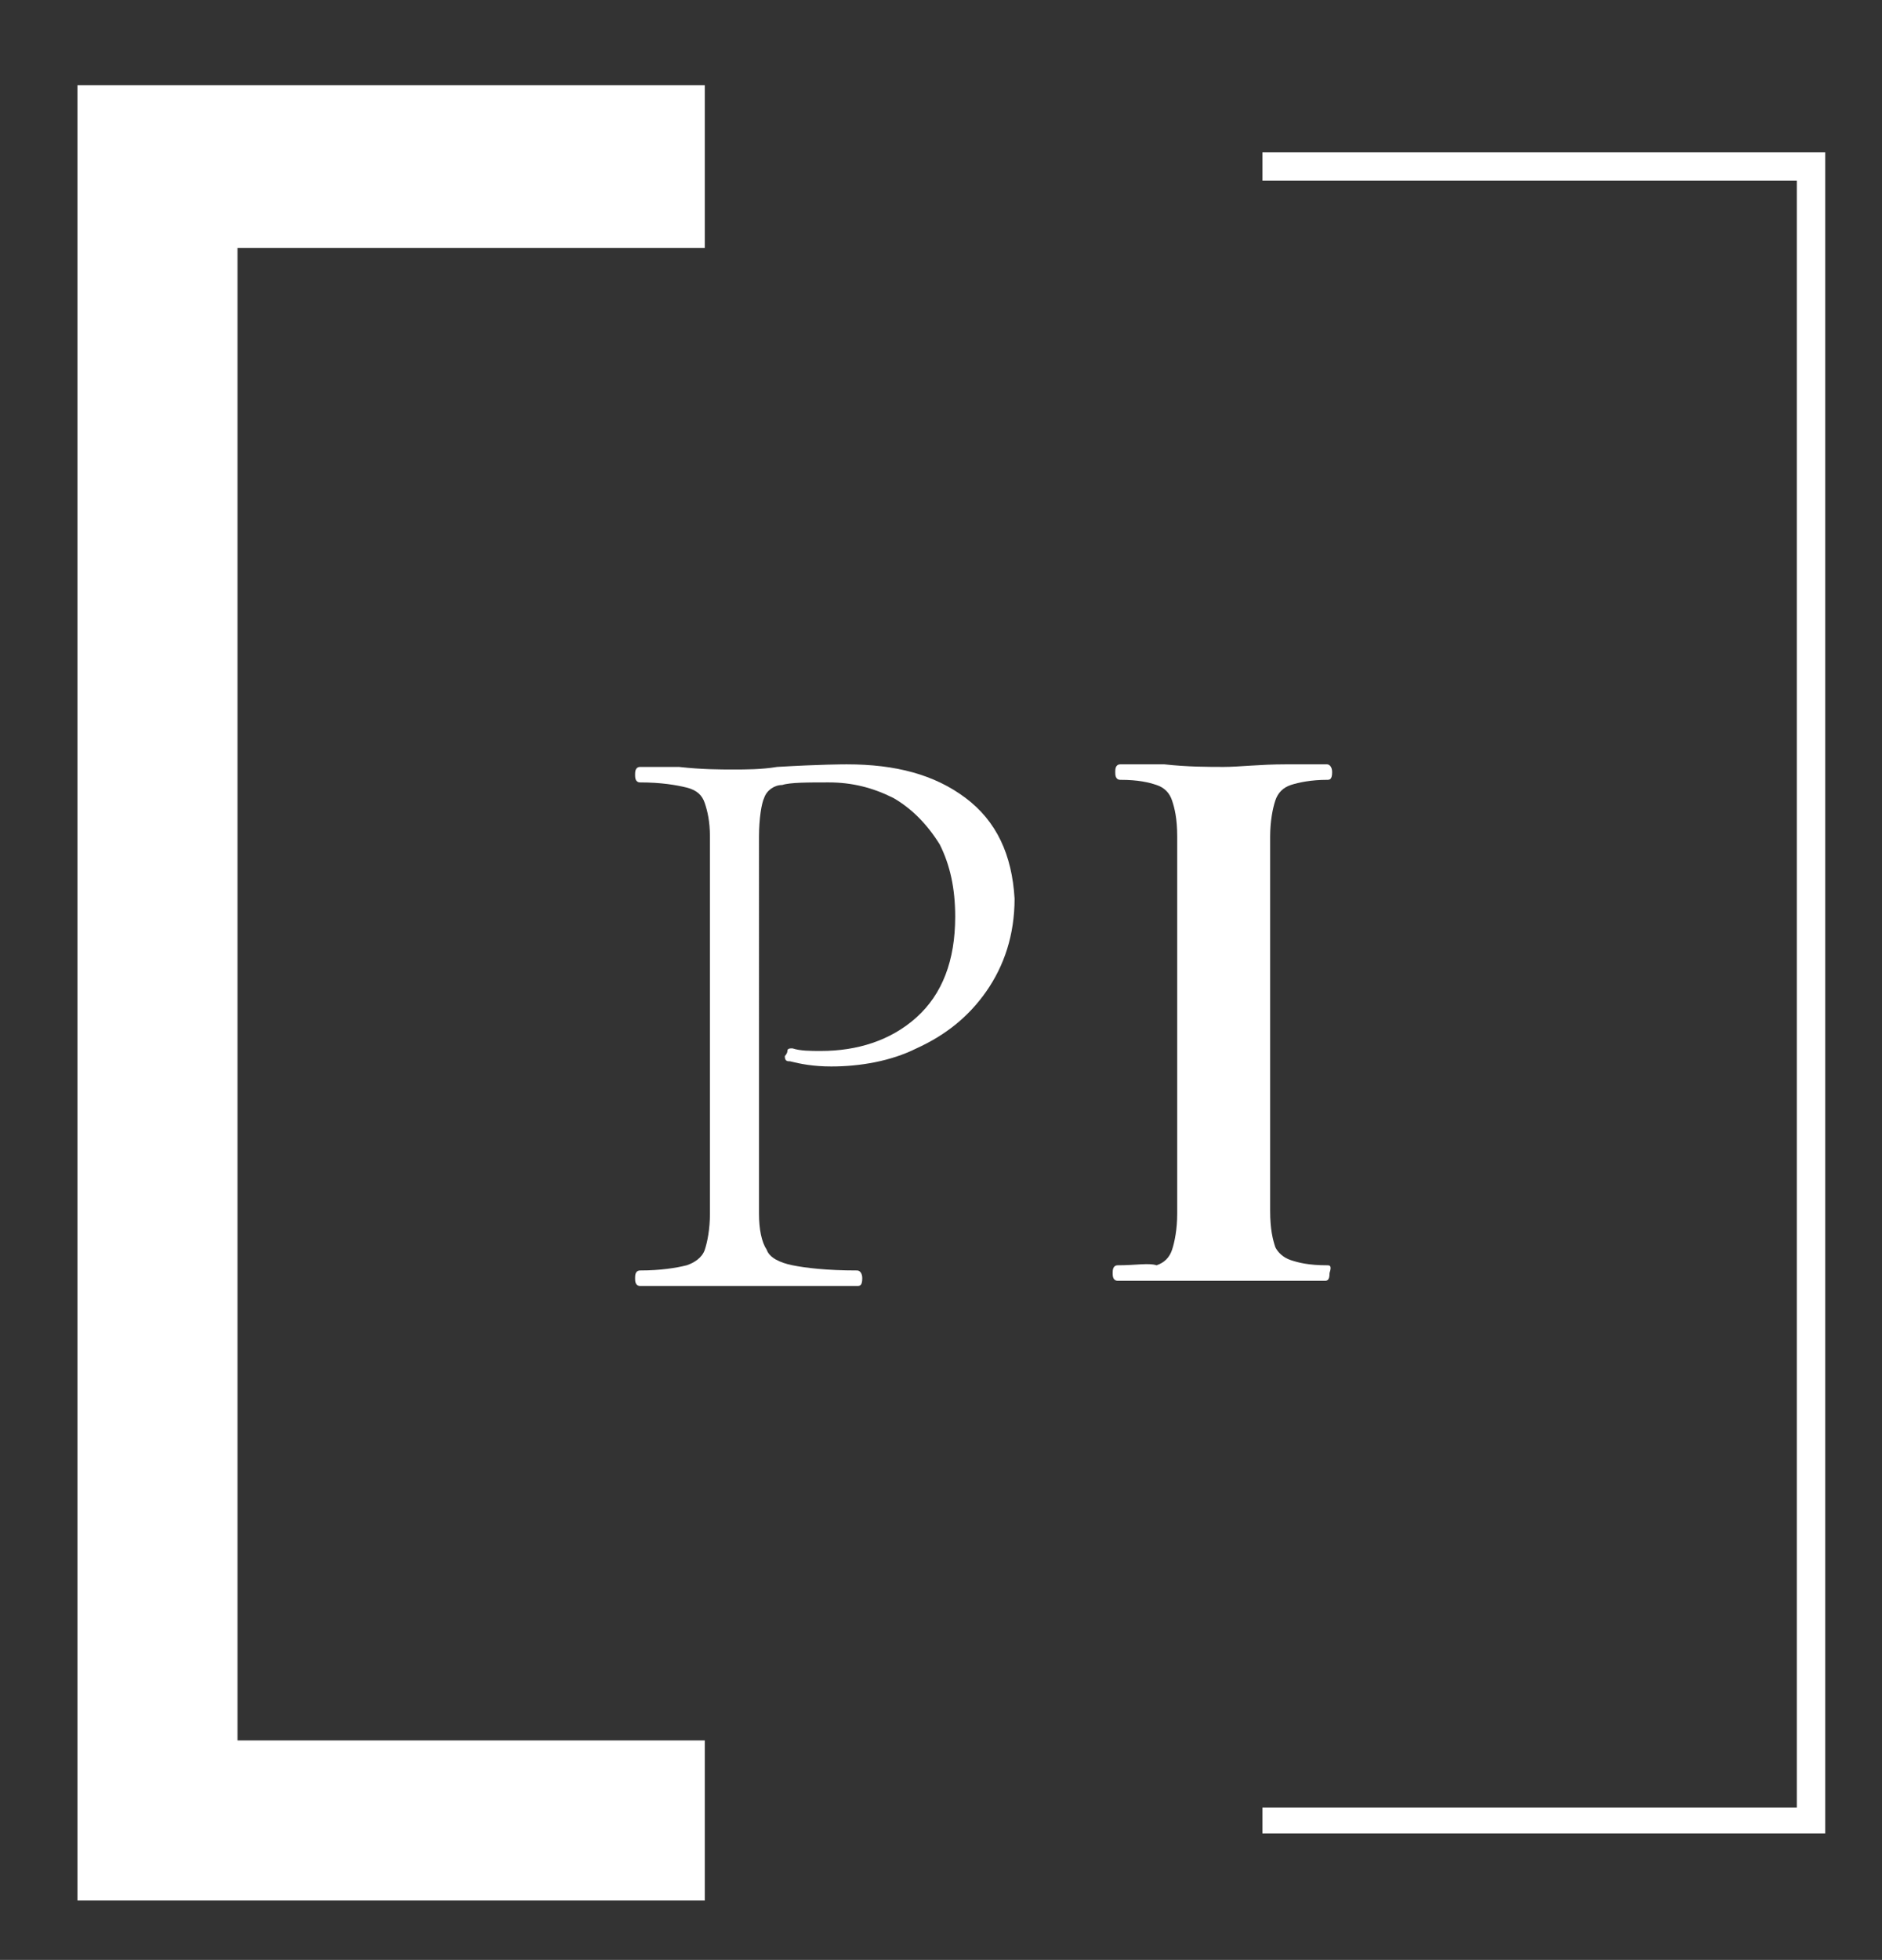
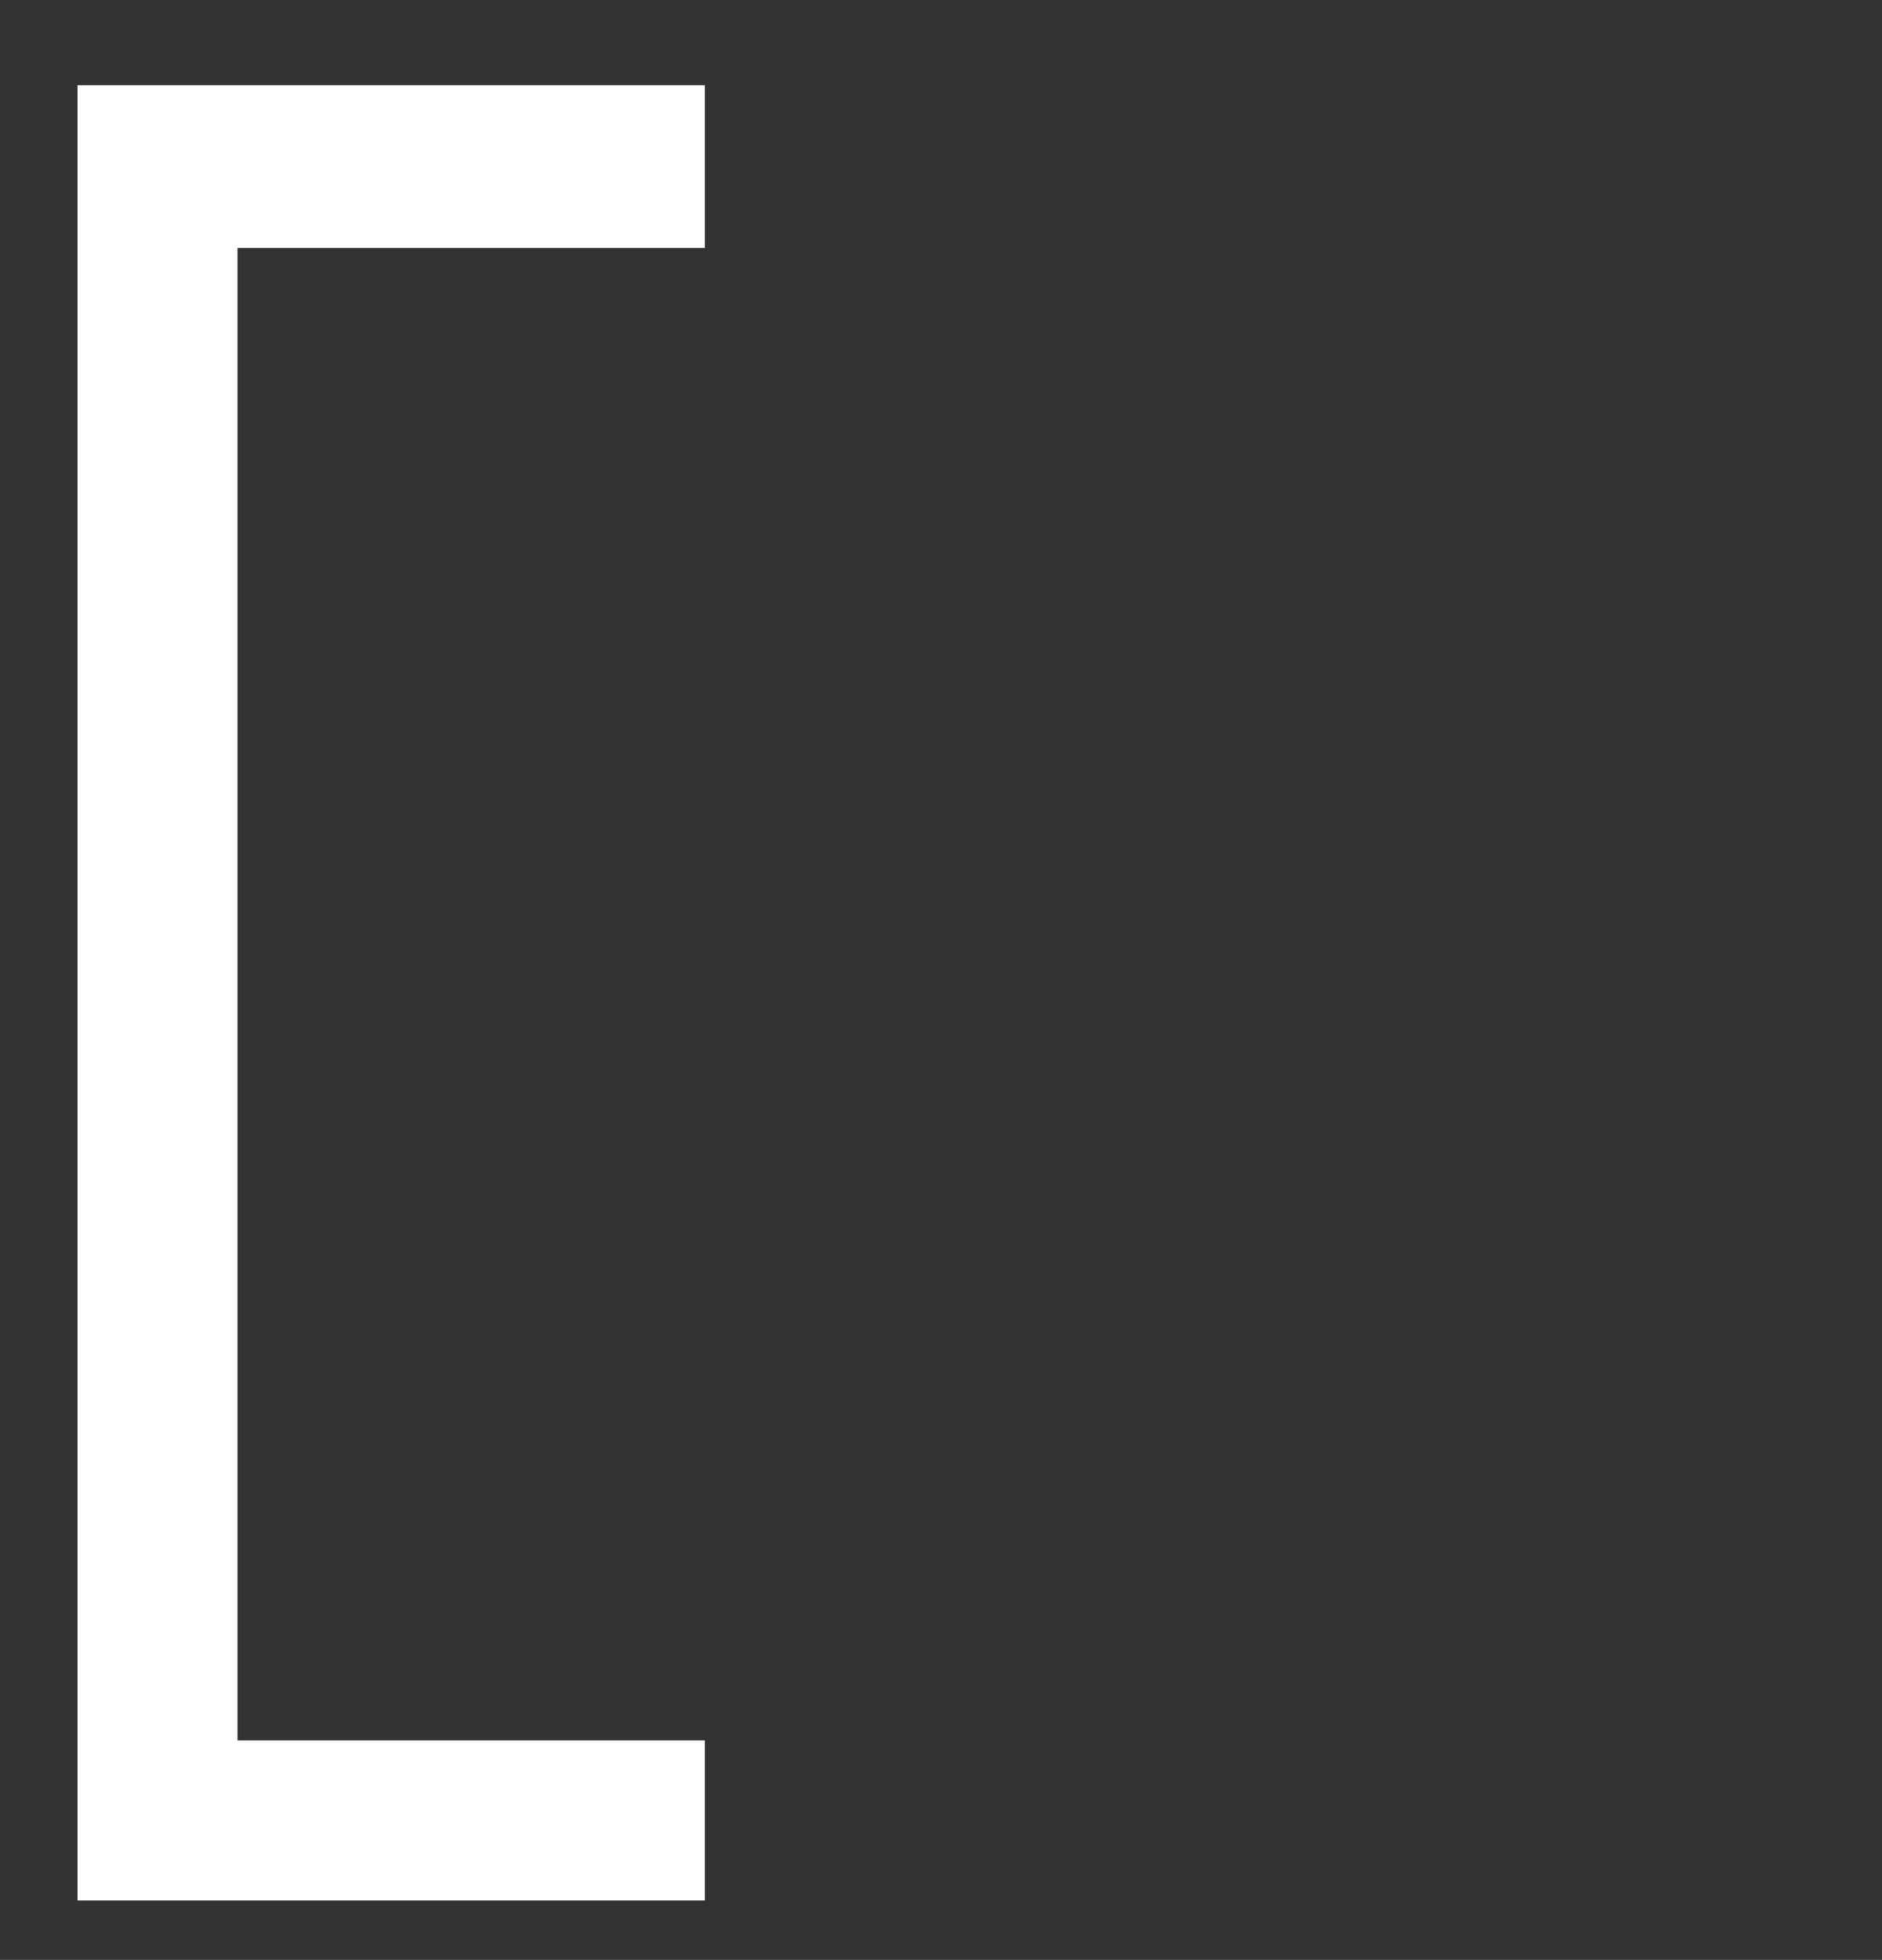
<svg xmlns="http://www.w3.org/2000/svg" version="1.1" id="Calque_1" x="0px" y="0px" viewBox="0 0 72.9 75.9" style="enable-background:new 0 0 72.9 75.9;" xml:space="preserve">
  <rect x="0" y="0" width="72.9" height="75.9" fill="#333333" stroke="none" />
  <style type="text/css">
	.st0{fill:#FFFFFF;}
</style>
  <g>
    <g>
-       <polygon class="st0" points="70.7,71 48.9,71 48.9,70 69.6,70 69.6,7 48.9,7 48.9,5.9 70.7,5.9   " />
      <polygon class="st0" points="27.3,73.6 3,73.6 3,3.3 27.3,3.3 27.3,9.6 9.2,9.6 9.2,67.4 27.3,67.4   " />
    </g>
    <g>
-       <path class="st0" d="M37.4,30.9c-1.2-0.9-2.7-1.3-4.6-1.3c-0.1,0-1,0-2.7,0.1c-0.6,0.1-1.2,0.1-1.7,0.1c-0.5,0-1.2,0-2.1-0.1    l-1.5,0c-0.2,0-0.2,0.2-0.2,0.3c0,0.1,0,0.3,0.2,0.3c0.8,0,1.4,0.1,1.8,0.2c0.4,0.1,0.6,0.3,0.7,0.6c0.1,0.3,0.2,0.7,0.2,1.3v14.6    c0,0.6-0.1,1.1-0.2,1.4c-0.1,0.3-0.4,0.5-0.7,0.6c-0.4,0.1-1,0.2-1.8,0.2c-0.2,0-0.2,0.2-0.2,0.3c0,0.1,0,0.3,0.2,0.3    c0.7,0,1.2,0,1.6,0l2.1,0l2.7,0c0.5,0,1.2,0,2,0c0.1,0,0.2,0,0.2-0.3c0-0.2-0.1-0.3-0.2-0.3c-1.2,0-2-0.1-2.5-0.2    c-0.5-0.1-0.9-0.3-1-0.6c-0.2-0.3-0.3-0.8-0.3-1.4V32.4c0-0.7,0.1-1.3,0.2-1.5c0.1-0.3,0.4-0.5,0.7-0.5c0.3-0.1,1-0.1,1.8-0.1    c0.9,0,1.7,0.2,2.5,0.6c0.7,0.4,1.3,1,1.8,1.8c0.4,0.8,0.6,1.7,0.6,2.8c0,1.7-0.5,3-1.5,3.9c-1,0.9-2.3,1.3-3.7,1.3    c-0.4,0-0.8,0-1.1-0.1c-0.1,0-0.2,0-0.2,0.1c0,0.1-0.1,0.2-0.1,0.2c0,0.2,0.1,0.2,0.2,0.2c0.4,0.1,0.9,0.2,1.6,0.2    c1.1,0,2.3-0.2,3.3-0.7c1.1-0.5,2-1.2,2.7-2.2c0.7-1,1.1-2.2,1.1-3.6C39.2,33.1,38.6,31.8,37.4,30.9z" />
-       <path class="st0" d="M51.4,49c-0.7,0-1.1-0.1-1.4-0.2c-0.3-0.1-0.5-0.3-0.6-0.5v0c-0.1-0.3-0.2-0.7-0.2-1.4V32.4    c0-0.6,0.1-1.1,0.2-1.4c0.1-0.3,0.3-0.5,0.6-0.6c0.3-0.1,0.8-0.2,1.4-0.2c0.1,0,0.2,0,0.2-0.3c0-0.2-0.1-0.3-0.2-0.3l-1.6,0    c-1,0-1.8,0.1-2.4,0.1c-0.6,0-1.4,0-2.3-0.1l-1.7,0c-0.2,0-0.2,0.2-0.2,0.3c0,0.1,0,0.3,0.2,0.3c0.7,0,1.1,0.1,1.4,0.2    c0.3,0.1,0.5,0.3,0.6,0.6c0.1,0.3,0.2,0.7,0.2,1.4v14.6c0,0.6-0.1,1.1-0.2,1.4c-0.1,0.3-0.3,0.5-0.6,0.6C44.5,48.9,44,49,43.3,49    c-0.2,0-0.2,0.2-0.2,0.3c0,0.1,0,0.3,0.2,0.3c0.7,0,1.3,0,1.7,0l2.3,0l2.4,0c0.4,0,0.9,0,1.6,0c0.1,0,0.2,0,0.2-0.3    C51.6,49,51.5,49,51.4,49z" />
-     </g>
+       </g>
  </g>
</svg>